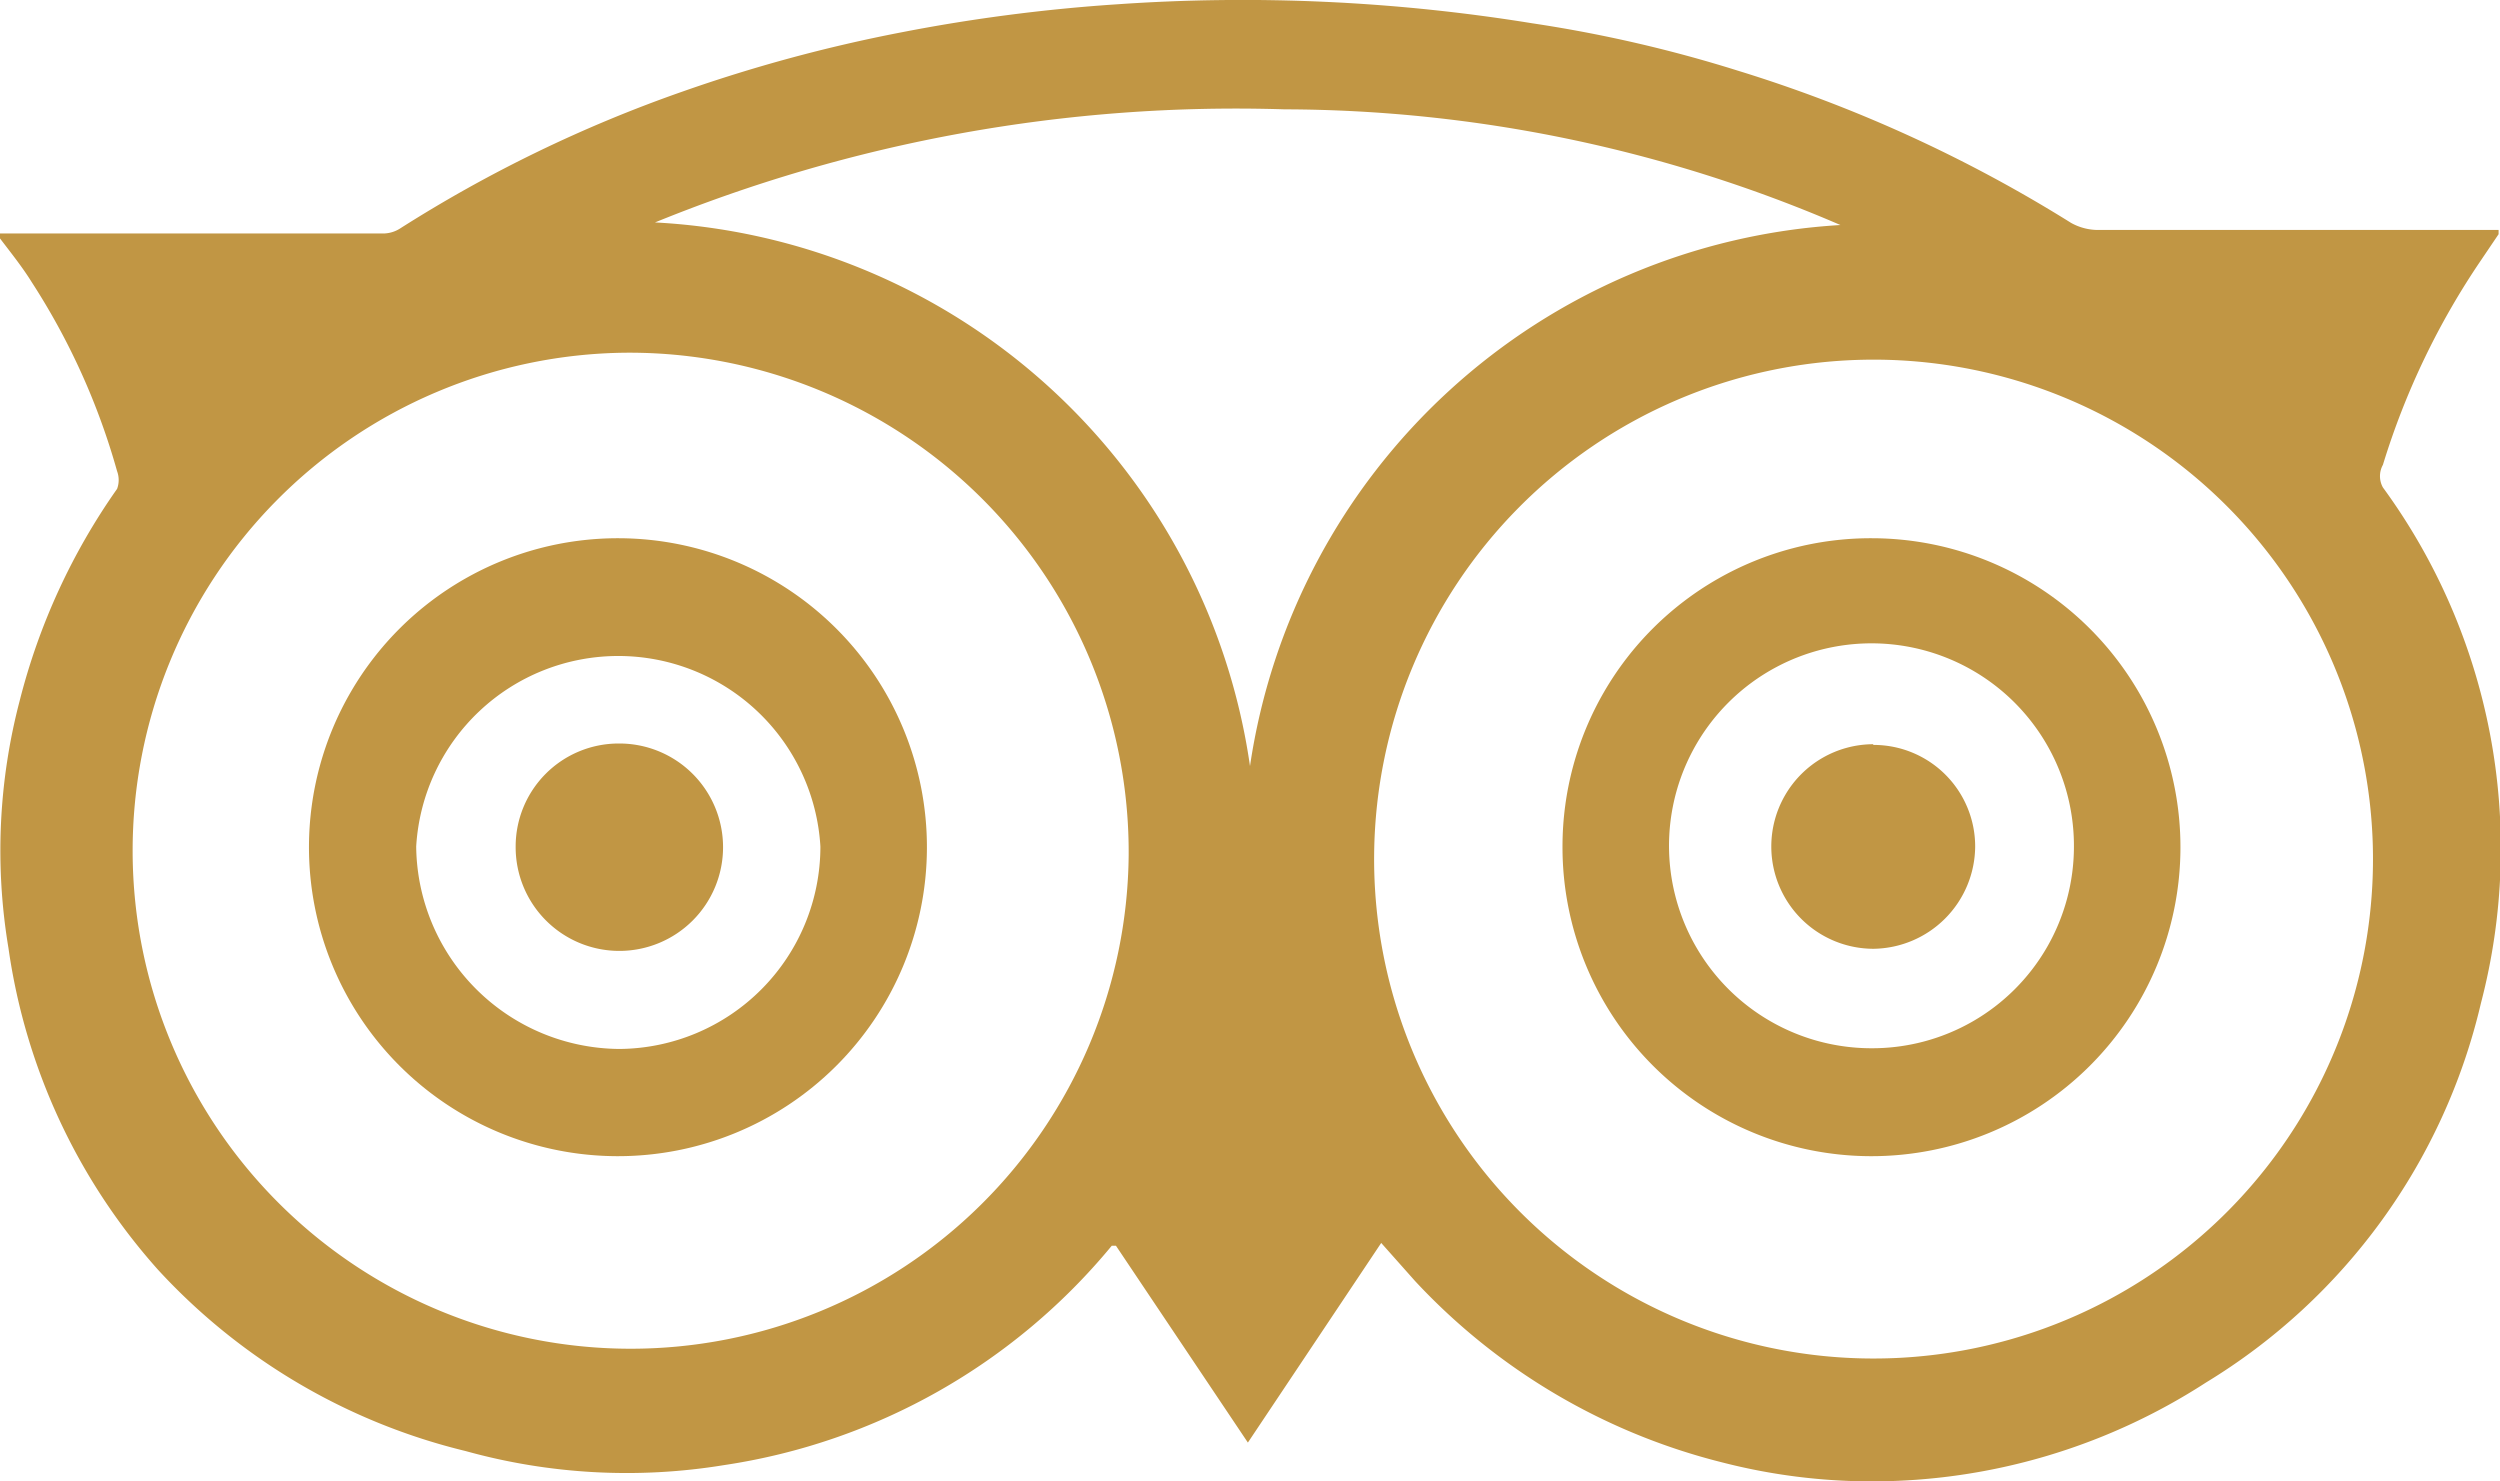
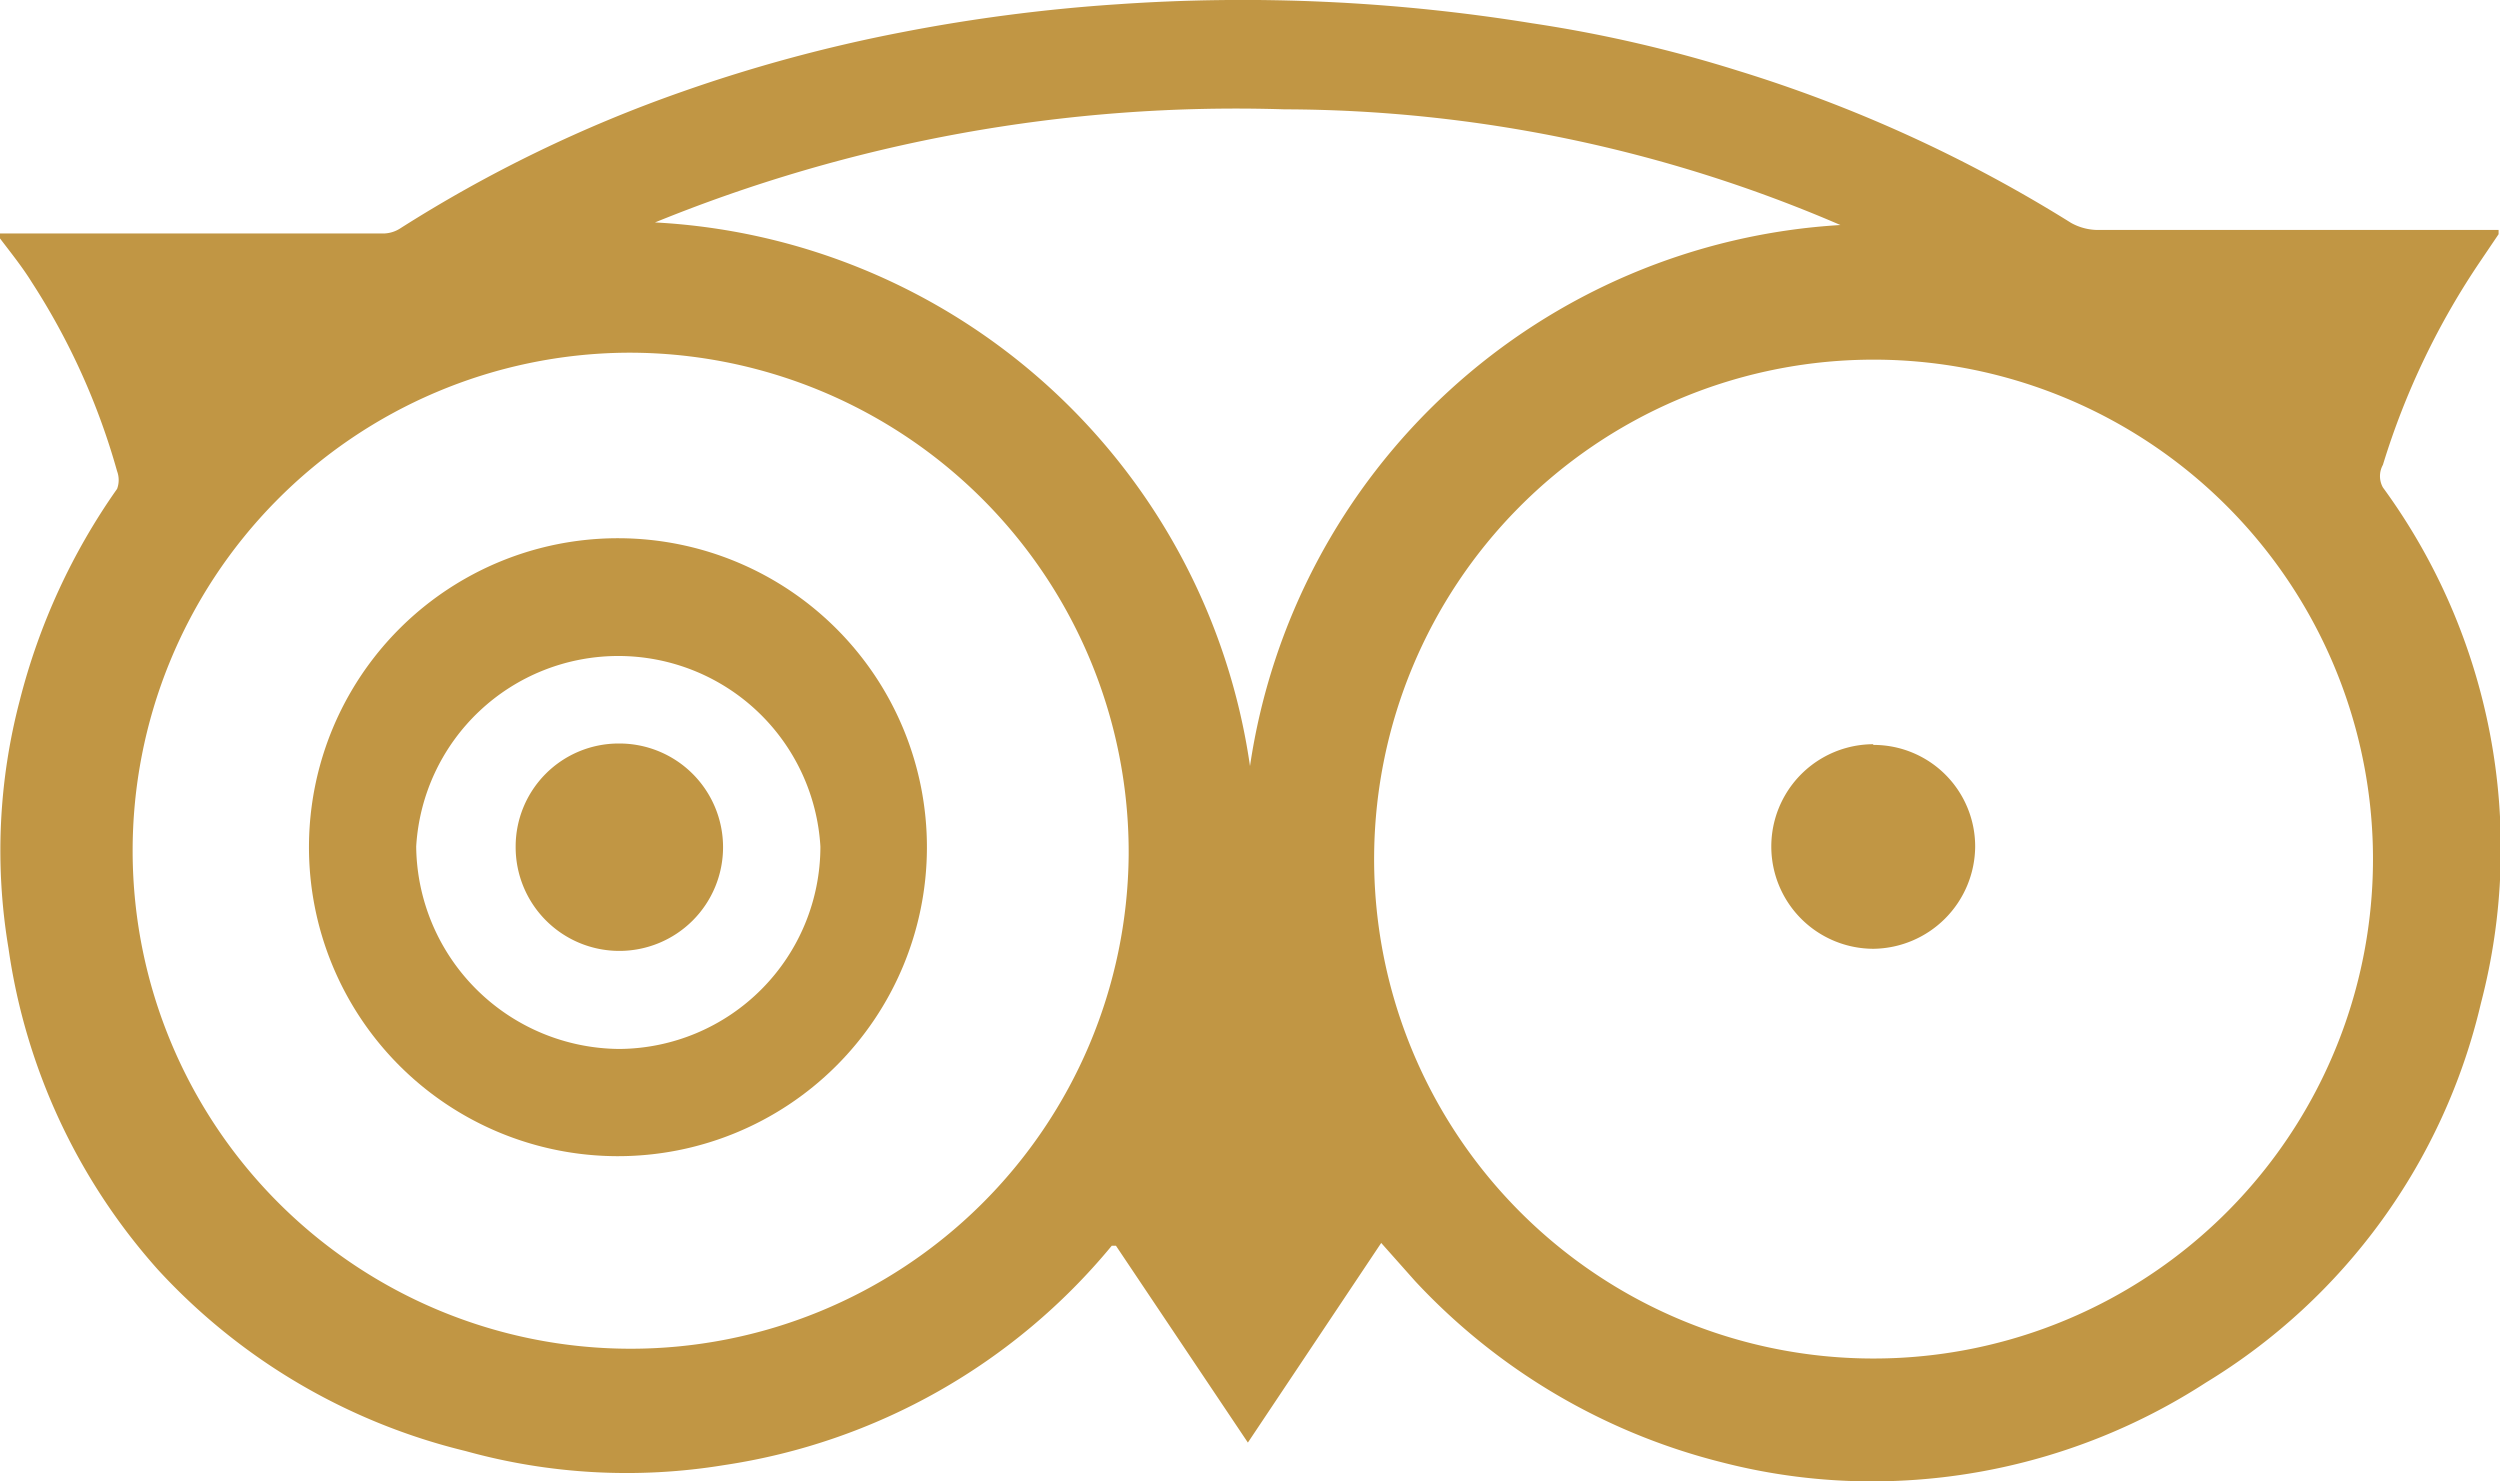
<svg xmlns="http://www.w3.org/2000/svg" viewBox="0 0 35.44 21">
  <defs>
    <style>.cls-1{fill:#c19644;}</style>
  </defs>
  <g id="Layer_2" data-name="Layer 2">
    <g id="Layer_1-2" data-name="Layer 1">
      <path class="cls-1" d="M21.72.33A19.21,19.21,0,0,1,24.63,1a20,20,0,0,1,4.73,2.16.79.79,0,0,0,.37.1H35l.42,0v.06l-.25.37a10.77,10.77,0,0,0-1.39,2.9.33.33,0,0,0,0,.32,8.67,8.67,0,0,1,1.39,7.31,8.58,8.58,0,0,1-3.9,5.38A8.71,8.71,0,0,1,26.53,21a8.5,8.5,0,0,1-2.12-.27,8.89,8.89,0,0,1-4.35-2.57l-.48-.54-1.89,2.83-1.87-2.79-.06,0,0,0a8.81,8.81,0,0,1-5.5,3.11,8.53,8.53,0,0,1-3.66-.2A8.71,8.71,0,0,1,2.24,18,8.67,8.67,0,0,1,.12,13.44,8.38,8.38,0,0,1,.28,9.93a9.09,9.09,0,0,1,1.38-3,.36.36,0,0,0,0-.25A9.78,9.78,0,0,0,.45,4C.32,3.79.16,3.59,0,3.38V3.31H5.44a.45.45,0,0,0,.23-.07,19.36,19.36,0,0,1,4-1.94,21.81,21.81,0,0,1,3.1-.84,24.48,24.48,0,0,1,3.08-.4A25.65,25.65,0,0,1,21.72.33ZM19.48,12.1a7.08,7.08,0,1,0,6.93-7A7.08,7.08,0,0,0,19.48,12.1ZM8.87,5A7.06,7.06,0,1,0,16,12.12,7.08,7.08,0,0,0,8.87,5Zm.35-1.85a9,9,0,0,1,8.5,7.71,9,9,0,0,1,8.37-7.67,20,20,0,0,0-7.88-1.64A21.81,21.81,0,0,0,9.22,3.18Z" />
-       <path class="cls-1" d="M26.54,7.63A4.38,4.38,0,1,1,22.15,12,4.37,4.37,0,0,1,26.54,7.63ZM29.4,12a2.87,2.87,0,1,0-2.87,2.86A2.86,2.86,0,0,0,29.4,12Z" />
      <path class="cls-1" d="M8.78,7.63A4.38,4.38,0,1,1,4.38,12,4.38,4.38,0,0,1,8.78,7.63ZM11.63,12A2.87,2.87,0,0,0,5.9,12a2.9,2.9,0,0,0,2.88,2.87A2.87,2.87,0,0,0,11.63,12Z" />
      <path class="cls-1" d="M26.55,10.56A1.44,1.44,0,0,1,28,12a1.46,1.46,0,0,1-1.44,1.45,1.45,1.45,0,1,1,0-2.9Z" />
      <path class="cls-1" d="M8.77,10.54A1.47,1.47,0,1,1,7.31,12,1.46,1.46,0,0,1,8.77,10.54Z" />
    </g>
  </g>
</svg>